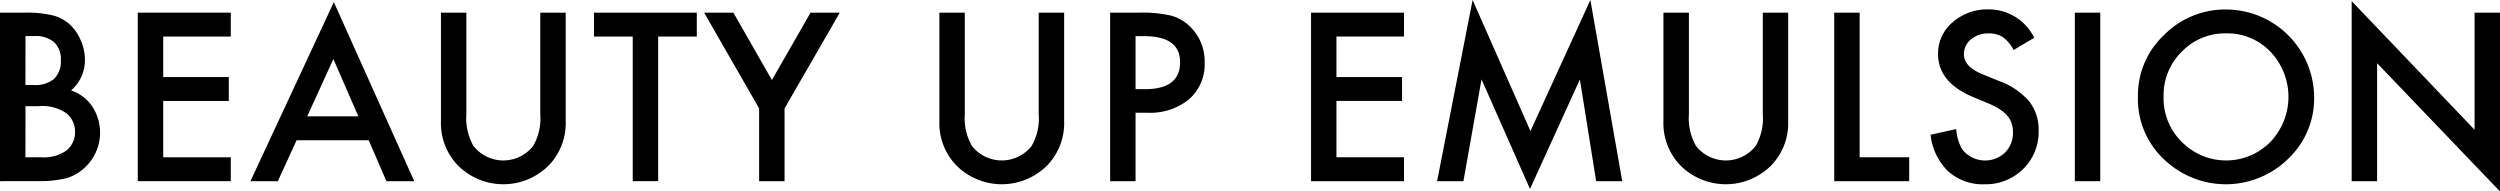
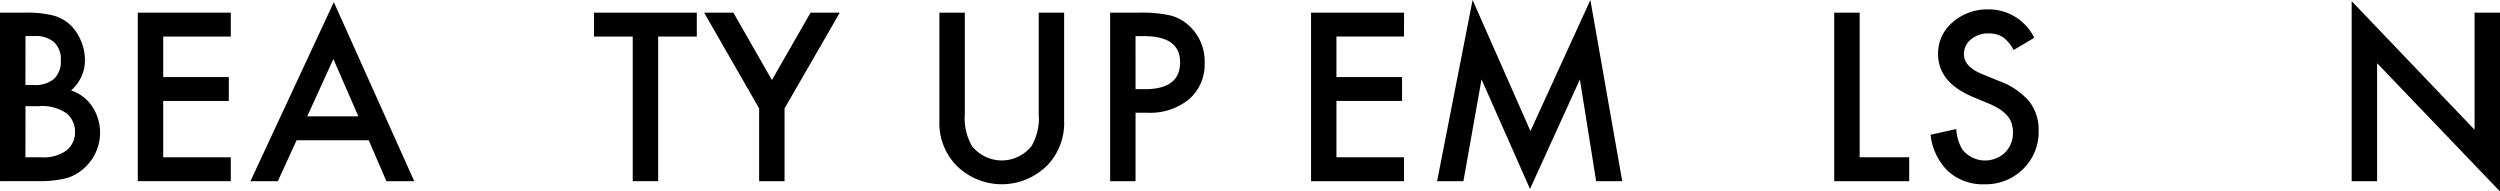
<svg xmlns="http://www.w3.org/2000/svg" id="グループ_90" data-name="グループ 90" width="204.119" height="15.632" viewBox="0 0 204.119 15.632">
  <path id="パス_923" data-name="パス 923" d="M481.619,353.8v-13.76h2.069a9.031,9.031,0,0,1,2.2.215,3.307,3.307,0,0,1,1.4.721,3.74,3.74,0,0,1,.917,1.311,3.941,3.941,0,0,1,.348,1.6,3.251,3.251,0,0,1-1.132,2.505,3.323,3.323,0,0,1,1.728,1.309,3.878,3.878,0,0,1-.5,4.884,3.736,3.736,0,0,1-1.541.954,8.995,8.995,0,0,1-2.345.259Zm2.076-7.851h.651a2.4,2.4,0,0,0,1.7-.513,1.985,1.985,0,0,0,.54-1.51,1.9,1.9,0,0,0-.552-1.475,2.3,2.3,0,0,0-1.6-.5H483.7Zm0,5.9h1.284a3.177,3.177,0,0,0,2.067-.554,1.907,1.907,0,0,0,.7-1.515,1.942,1.942,0,0,0-.669-1.5,3.46,3.46,0,0,0-2.326-.6H483.7Z" transform="translate(-481.619 -339.008)" />
  <path id="パス_924" data-name="パス 924" d="M496.608,341.993h-5.516V345.3h5.355v1.951h-5.355v4.6h5.516V353.8h-7.593v-13.76h7.593Z" transform="translate(-477.766 -339.008)" />
  <path id="パス_925" data-name="パス 925" d="M504.723,350.756h-5.891L497.3,354.1h-2.237l6.809-14.624,6.567,14.624h-2.272Zm-.847-1.953-2.04-4.678L499.7,348.8Z" transform="translate(-474.616 -339.304)" />
-   <path id="パス_926" data-name="パス 926" d="M507.365,340.042v8.288a4.557,4.557,0,0,0,.58,2.593,3.1,3.1,0,0,0,4.875,0,4.481,4.481,0,0,0,.58-2.593v-8.288h2.076V348.9a4.965,4.965,0,0,1-1.354,3.583,5.24,5.24,0,0,1-7.477,0,4.96,4.96,0,0,1-1.355-3.583v-8.858Z" transform="translate(-469.288 -339.008)" />
  <path id="パス_927" data-name="パス 927" d="M518.745,341.993V353.8h-2.076V341.993h-3.164v-1.951H521.9v1.951Z" transform="translate(-465.008 -339.008)" />
  <path id="パス_928" data-name="パス 928" d="M523.909,347.858l-4.491-7.816h2.388l3.147,5.5,3.154-5.5h2.388l-4.51,7.816V353.8h-2.076Z" transform="translate(-461.928 -339.008)" />
  <path id="パス_929" data-name="パス 929" d="M534.123,340.042v8.288a4.557,4.557,0,0,0,.58,2.593,3.1,3.1,0,0,0,4.875,0,4.479,4.479,0,0,0,.58-2.593v-8.288h2.076V348.9a4.965,4.965,0,0,1-1.354,3.583,5.242,5.242,0,0,1-7.478,0,4.964,4.964,0,0,1-1.354-3.583v-8.858Z" transform="translate(-455.349 -339.008)" />
  <path id="パス_930" data-name="パス 930" d="M543.289,348.214V353.8h-2.076v-13.76h2.353a10.646,10.646,0,0,1,2.611.24,3.513,3.513,0,0,1,1.568.909,3.918,3.918,0,0,1,1.185,2.923,3.767,3.767,0,0,1-1.265,2.993,5,5,0,0,1-3.413,1.106Zm0-1.926h.776q2.861,0,2.861-2.2,0-2.129-2.951-2.129h-.686Z" transform="translate(-450.574 -339.008)" />
  <path id="パス_931" data-name="パス 931" d="M559.589,341.993h-5.516V345.3h5.357v1.951h-5.357v4.6h5.516V353.8H552v-13.76h7.593Z" transform="translate(-444.956 -339.008)" />
  <path id="パス_932" data-name="パス 932" d="M558.765,354.156l2.9-14.794,4.723,10.7,4.893-10.7,2.6,14.794h-2.129l-1.328-8.306-4.073,8.939-3.958-8.948-1.478,8.315Z" transform="translate(-441.43 -339.362)" />
-   <path id="パス_933" data-name="パス 933" d="M572.994,340.042v8.288a4.556,4.556,0,0,0,.579,2.593,3.1,3.1,0,0,0,4.875,0,4.482,4.482,0,0,0,.579-2.593v-8.288H581.1V348.9a4.965,4.965,0,0,1-1.354,3.583,5.24,5.24,0,0,1-7.477,0,4.96,4.96,0,0,1-1.355-3.583v-8.858Z" transform="translate(-435.099 -339.008)" />
  <path id="パス_934" data-name="パス 934" d="M582.16,340.042v11.809h4.046V353.8h-6.122v-13.76Z" transform="translate(-430.324 -339.008)" />
  <path id="パス_935" data-name="パス 935" d="M593.719,342.184l-1.684,1a2.888,2.888,0,0,0-.9-1.069,2.1,2.1,0,0,0-1.15-.286,2.121,2.121,0,0,0-1.434.491,1.515,1.515,0,0,0-.57,1.211q0,1.008,1.5,1.623l1.373.561a5.861,5.861,0,0,1,2.45,1.653,3.725,3.725,0,0,1,.776,2.392,4.21,4.21,0,0,1-1.265,3.138,4.35,4.35,0,0,1-3.164,1.247,4.232,4.232,0,0,1-2.96-1.06,4.882,4.882,0,0,1-1.434-2.986l2.1-.464a3.576,3.576,0,0,0,.5,1.676,2.371,2.371,0,0,0,3.485.24,2.253,2.253,0,0,0,.642-1.649,2.363,2.363,0,0,0-.111-.736,1.867,1.867,0,0,0-.348-.614,2.819,2.819,0,0,0-.61-.526,6.021,6.021,0,0,0-.891-.467l-1.328-.552q-2.827-1.2-2.826-3.494a3.312,3.312,0,0,1,1.186-2.593A4.28,4.28,0,0,1,590,339.866,4.117,4.117,0,0,1,593.719,342.184Z" transform="translate(-427.631 -339.099)" />
-   <path id="パス_936" data-name="パス 936" d="M595.076,340.042V353.8H593v-13.76Z" transform="translate(-423.595 -339.008)" />
-   <path id="パス_937" data-name="パス 937" d="M596.388,346.947a6.736,6.736,0,0,1,2.129-4.99,7.012,7.012,0,0,1,5.1-2.085,7.2,7.2,0,0,1,7.156,7.156,6.768,6.768,0,0,1-2.122,5.036,7.27,7.27,0,0,1-9.927.231A6.757,6.757,0,0,1,596.388,346.947Zm2.094.027a4.979,4.979,0,0,0,1.532,3.752,5.076,5.076,0,0,0,7.174-.027,5.338,5.338,0,0,0,.018-7.378,4.853,4.853,0,0,0-3.618-1.5,4.9,4.9,0,0,0-3.628,1.5A4.963,4.963,0,0,0,598.482,346.975Z" transform="translate(-421.83 -339.096)" />
  <path id="パス_938" data-name="パス 938" d="M607.861,354.122v-14.7l10.035,10.5v-9.562h2.076v14.6l-10.034-10.472v9.634Z" transform="translate(-415.853 -339.328)" />
</svg>